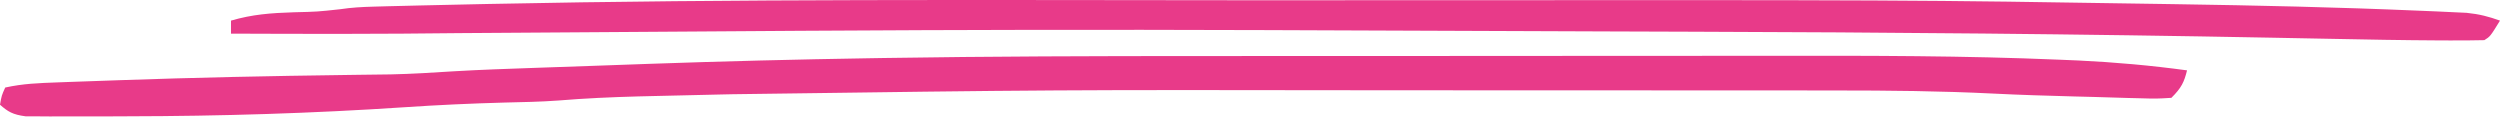
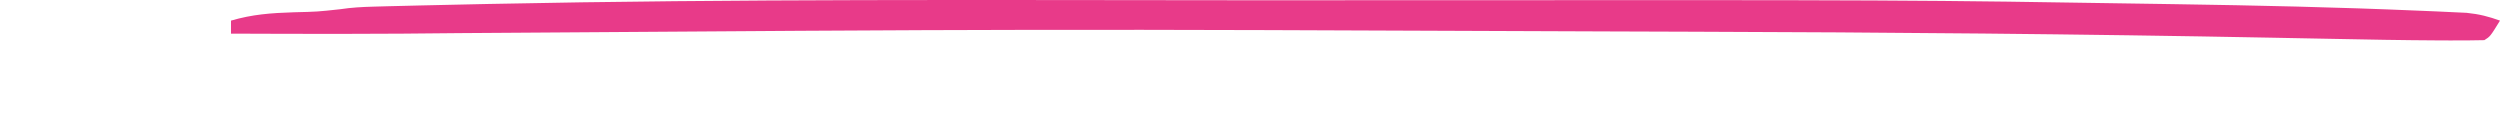
<svg xmlns="http://www.w3.org/2000/svg" width="618" height="29" viewBox="0 0 618 29" fill="none">
-   <path d="M296.896 13.855C300.765 13.855 304.633 13.853 308.501 13.851C322.101 13.843 335.7 13.839 349.3 13.84C361.819 13.841 374.339 13.832 386.859 13.818C397.762 13.807 408.666 13.803 419.57 13.803C426.015 13.803 432.461 13.801 438.906 13.792C462.298 13.761 485.647 13.767 508.999 14.753C510.577 14.819 512.155 14.884 513.78 14.952C522.872 15.386 531.707 16.181 540.635 17.393C539.929 20.259 539.274 21.708 536.764 24.185C533.106 24.41 533.106 24.41 528.443 24.278C527.604 24.258 526.766 24.237 525.902 24.216C523.205 24.147 520.509 24.06 517.813 23.973C516.061 23.927 514.31 23.881 512.558 23.837C505.963 23.661 499.374 23.469 492.793 23.134C479.775 22.488 466.833 22.361 453.782 22.364C451.472 22.361 449.163 22.359 446.853 22.355C440.616 22.348 434.379 22.346 428.142 22.345C424.2 22.345 420.257 22.343 416.315 22.341C402.424 22.333 388.533 22.329 374.642 22.33C363.323 22.331 352.003 22.325 340.684 22.313C260.891 22.202 260.891 22.202 181.121 23.293C179.827 23.321 179.827 23.321 178.507 23.349C172.937 23.469 167.368 23.599 161.799 23.737C159.788 23.785 159.788 23.785 157.738 23.834C151.121 24.012 144.584 24.307 138.012 24.847C133.579 25.175 129.13 25.244 124.675 25.353C116.446 25.576 108.278 25.953 100.084 26.503C77.236 28.025 54.584 28.706 31.612 28.749C30.256 28.755 28.9 28.762 27.502 28.768C23.644 28.783 19.786 28.779 15.927 28.768C14.182 28.776 14.182 28.776 12.402 28.784C10.798 28.772 10.798 28.772 9.161 28.76C7.762 28.757 7.762 28.757 6.335 28.754C3.129 28.333 1.935 27.593 0 25.883C0.403 23.602 0.403 23.602 1.29 21.638C5.748 20.661 9.561 20.538 14.259 20.365C15.18 20.331 16.102 20.297 17.052 20.261C20.104 20.15 23.156 20.045 26.209 19.94C27.256 19.903 28.302 19.866 29.38 19.828C48.136 19.169 66.892 18.777 85.67 18.533C86.654 18.519 87.639 18.505 88.653 18.491C91.295 18.454 93.937 18.422 96.579 18.39C101.86 18.282 107.094 17.943 112.352 17.613C118.9 17.232 125.46 17.012 132.024 16.783C133.539 16.73 135.055 16.677 136.616 16.622C139.833 16.509 143.049 16.398 146.265 16.288C150.979 16.125 155.692 15.955 160.405 15.785C178.658 15.145 196.906 14.688 215.179 14.393C216.309 14.374 217.439 14.356 218.603 14.337C244.7 13.923 270.793 13.858 296.896 13.855Z" fill="#E83A89" />
  <path d="M305.338 0.06C317.317 0.066 329.297 0.064 341.276 0.057C471.705 -0.015 471.705 -0.015 534.631 0.984C535.655 1 536.68 1.015 537.735 1.032C557.786 1.341 577.812 1.773 597.825 2.637C600.002 2.726 600.002 2.726 602.223 2.818C603.551 2.881 604.88 2.944 606.248 3.008C607.404 3.062 608.559 3.115 609.749 3.17C612.944 3.497 615.205 4.096 618 5.096C615.582 9.02 615.582 9.02 614.131 9.925C611.278 9.995 608.421 10.008 605.565 9.996C604.695 9.993 603.824 9.99 602.927 9.987C593.892 9.943 584.864 9.776 575.834 9.591C572.147 9.519 568.459 9.449 564.772 9.378C563.816 9.36 562.86 9.341 561.875 9.322C514.139 8.404 466.424 7.989 418.668 7.841C411.592 7.819 404.516 7.794 397.44 7.768C255.468 7.179 255.468 7.179 113.509 8.188C94.709 8.425 75.905 8.397 57.102 8.315C57.102 7.253 57.102 6.191 57.102 5.096C62.354 3.56 66.887 3.215 72.656 3.034C78.43 2.897 78.43 2.897 84.093 2.281C86.911 1.854 89.481 1.719 92.377 1.641C93.516 1.609 94.656 1.578 95.829 1.545C97.094 1.515 98.358 1.484 99.661 1.453C101.036 1.419 102.41 1.385 103.826 1.35C108.6 1.237 113.374 1.134 118.148 1.034C119.423 1.007 119.423 1.007 120.723 0.98C182.232 -0.292 243.805 0.025 305.338 0.06Z" fill="#E83A89" />
</svg>